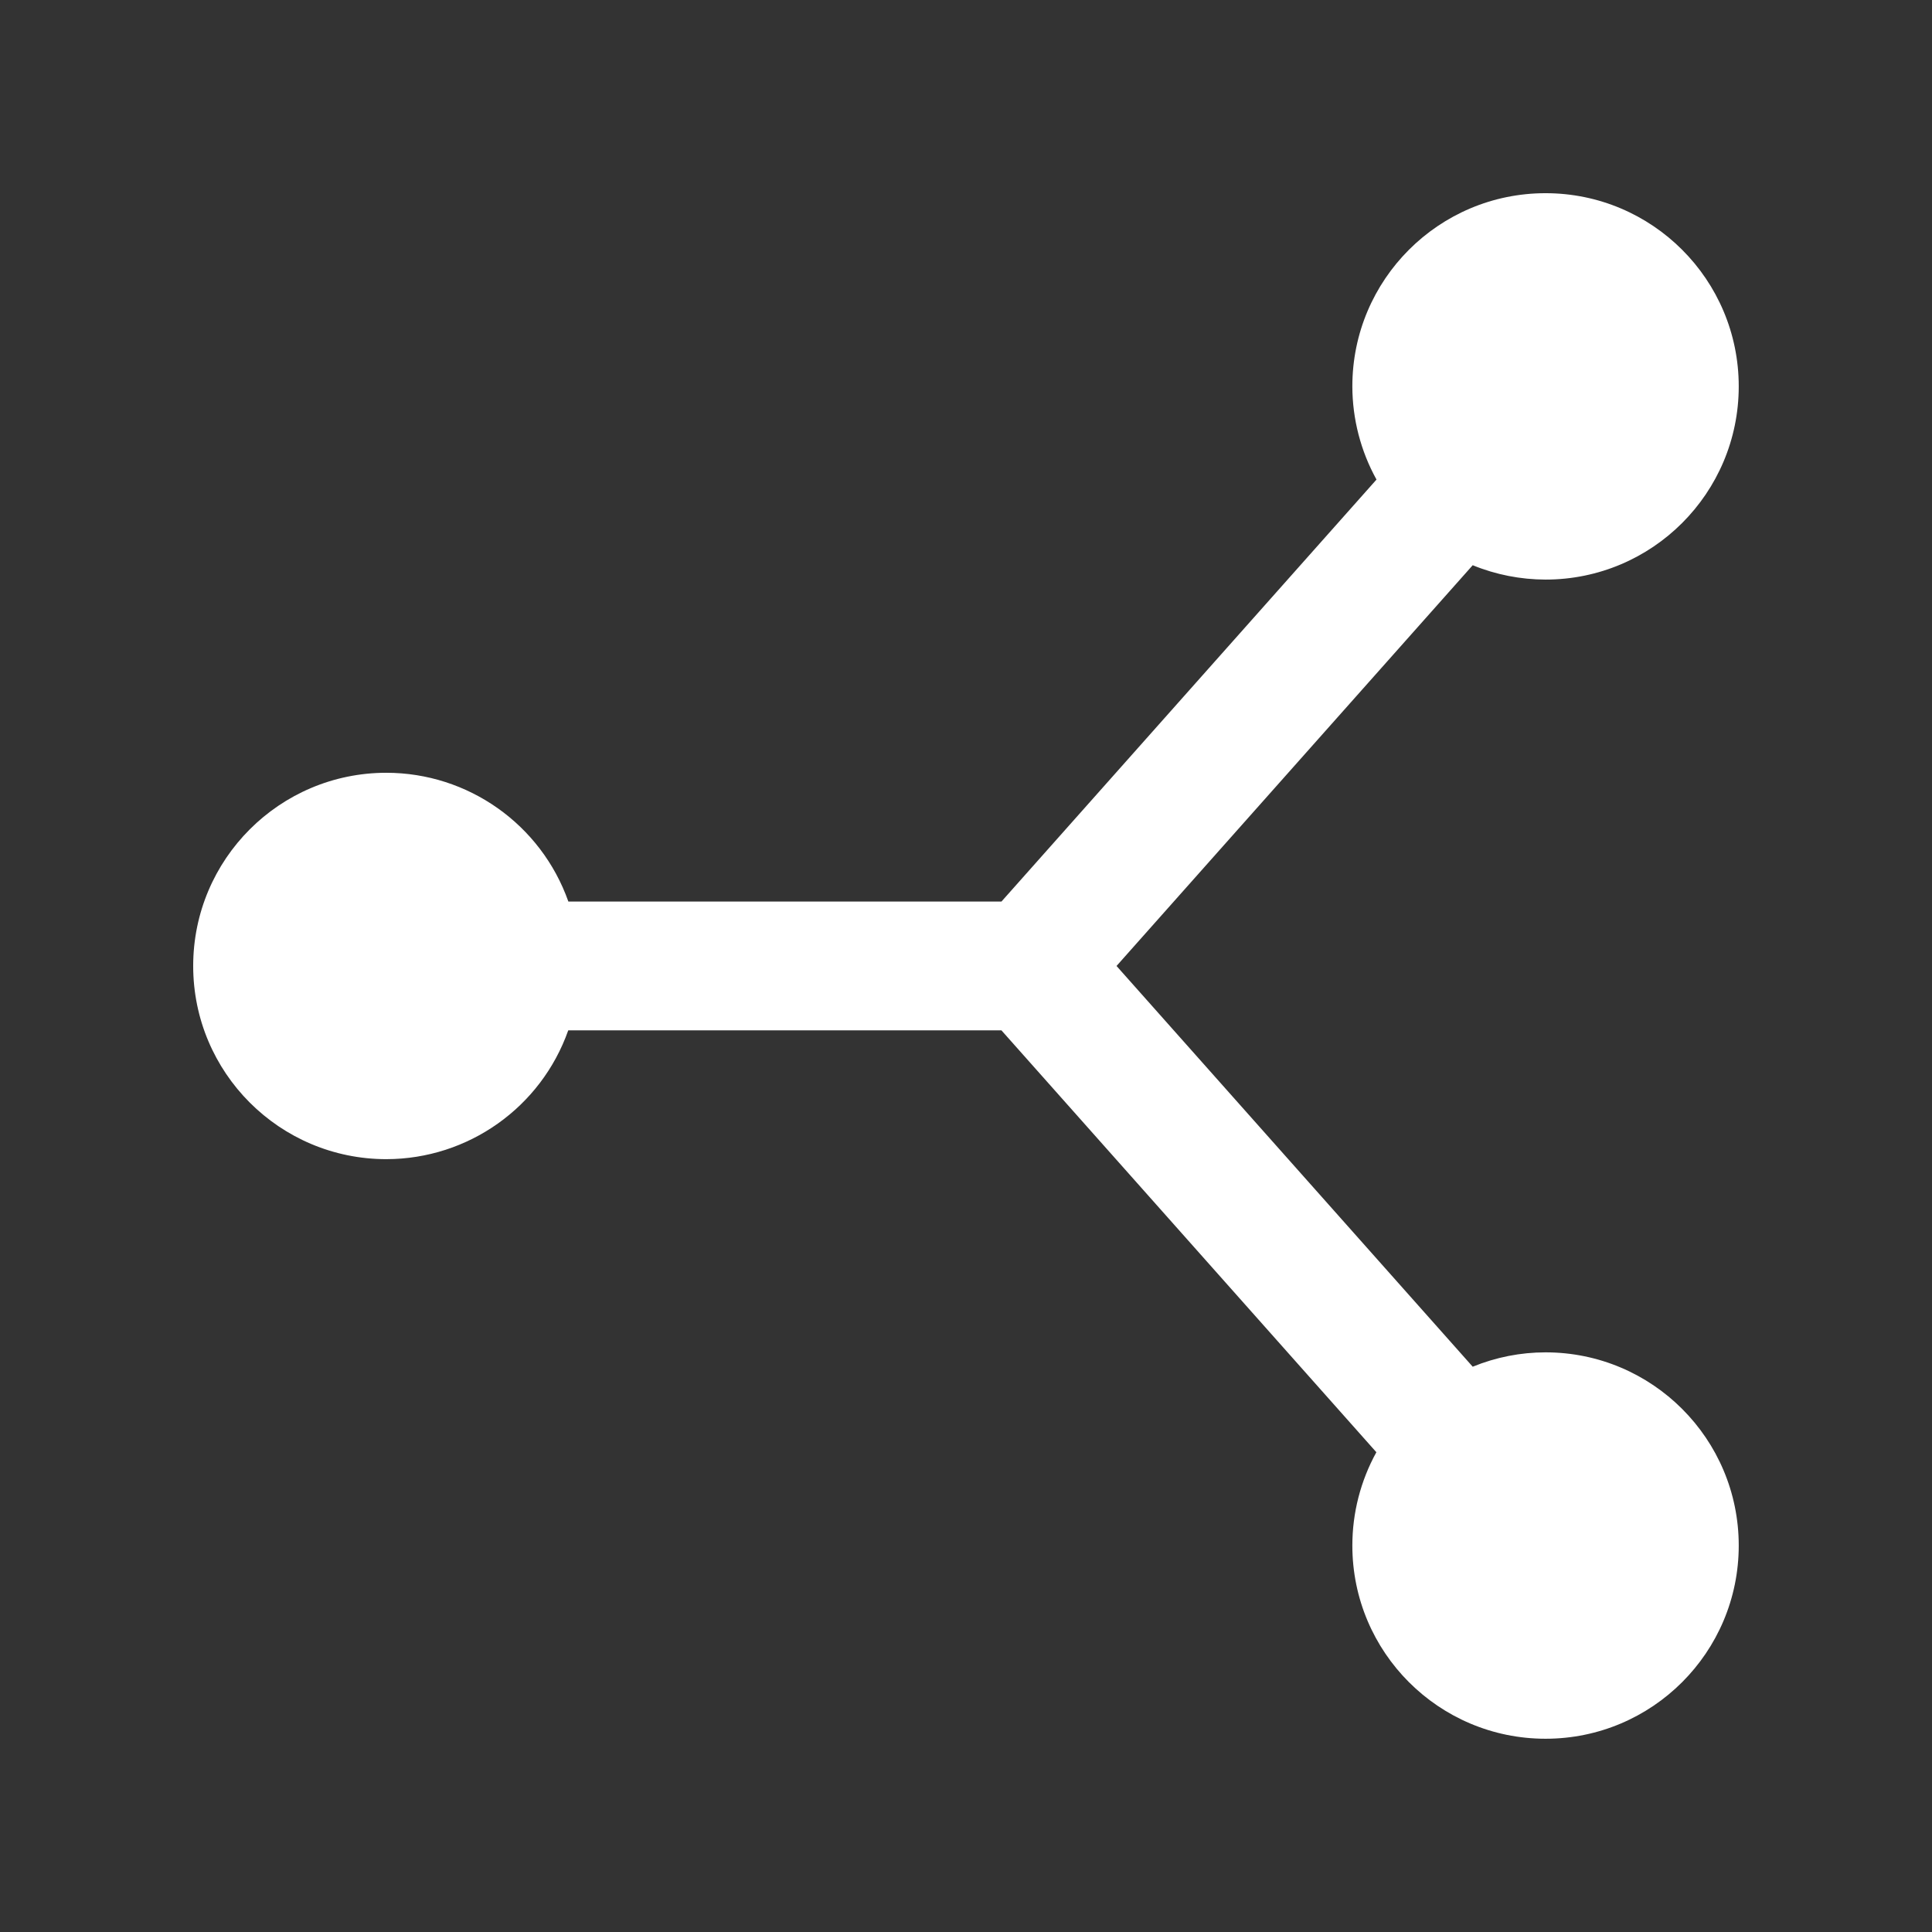
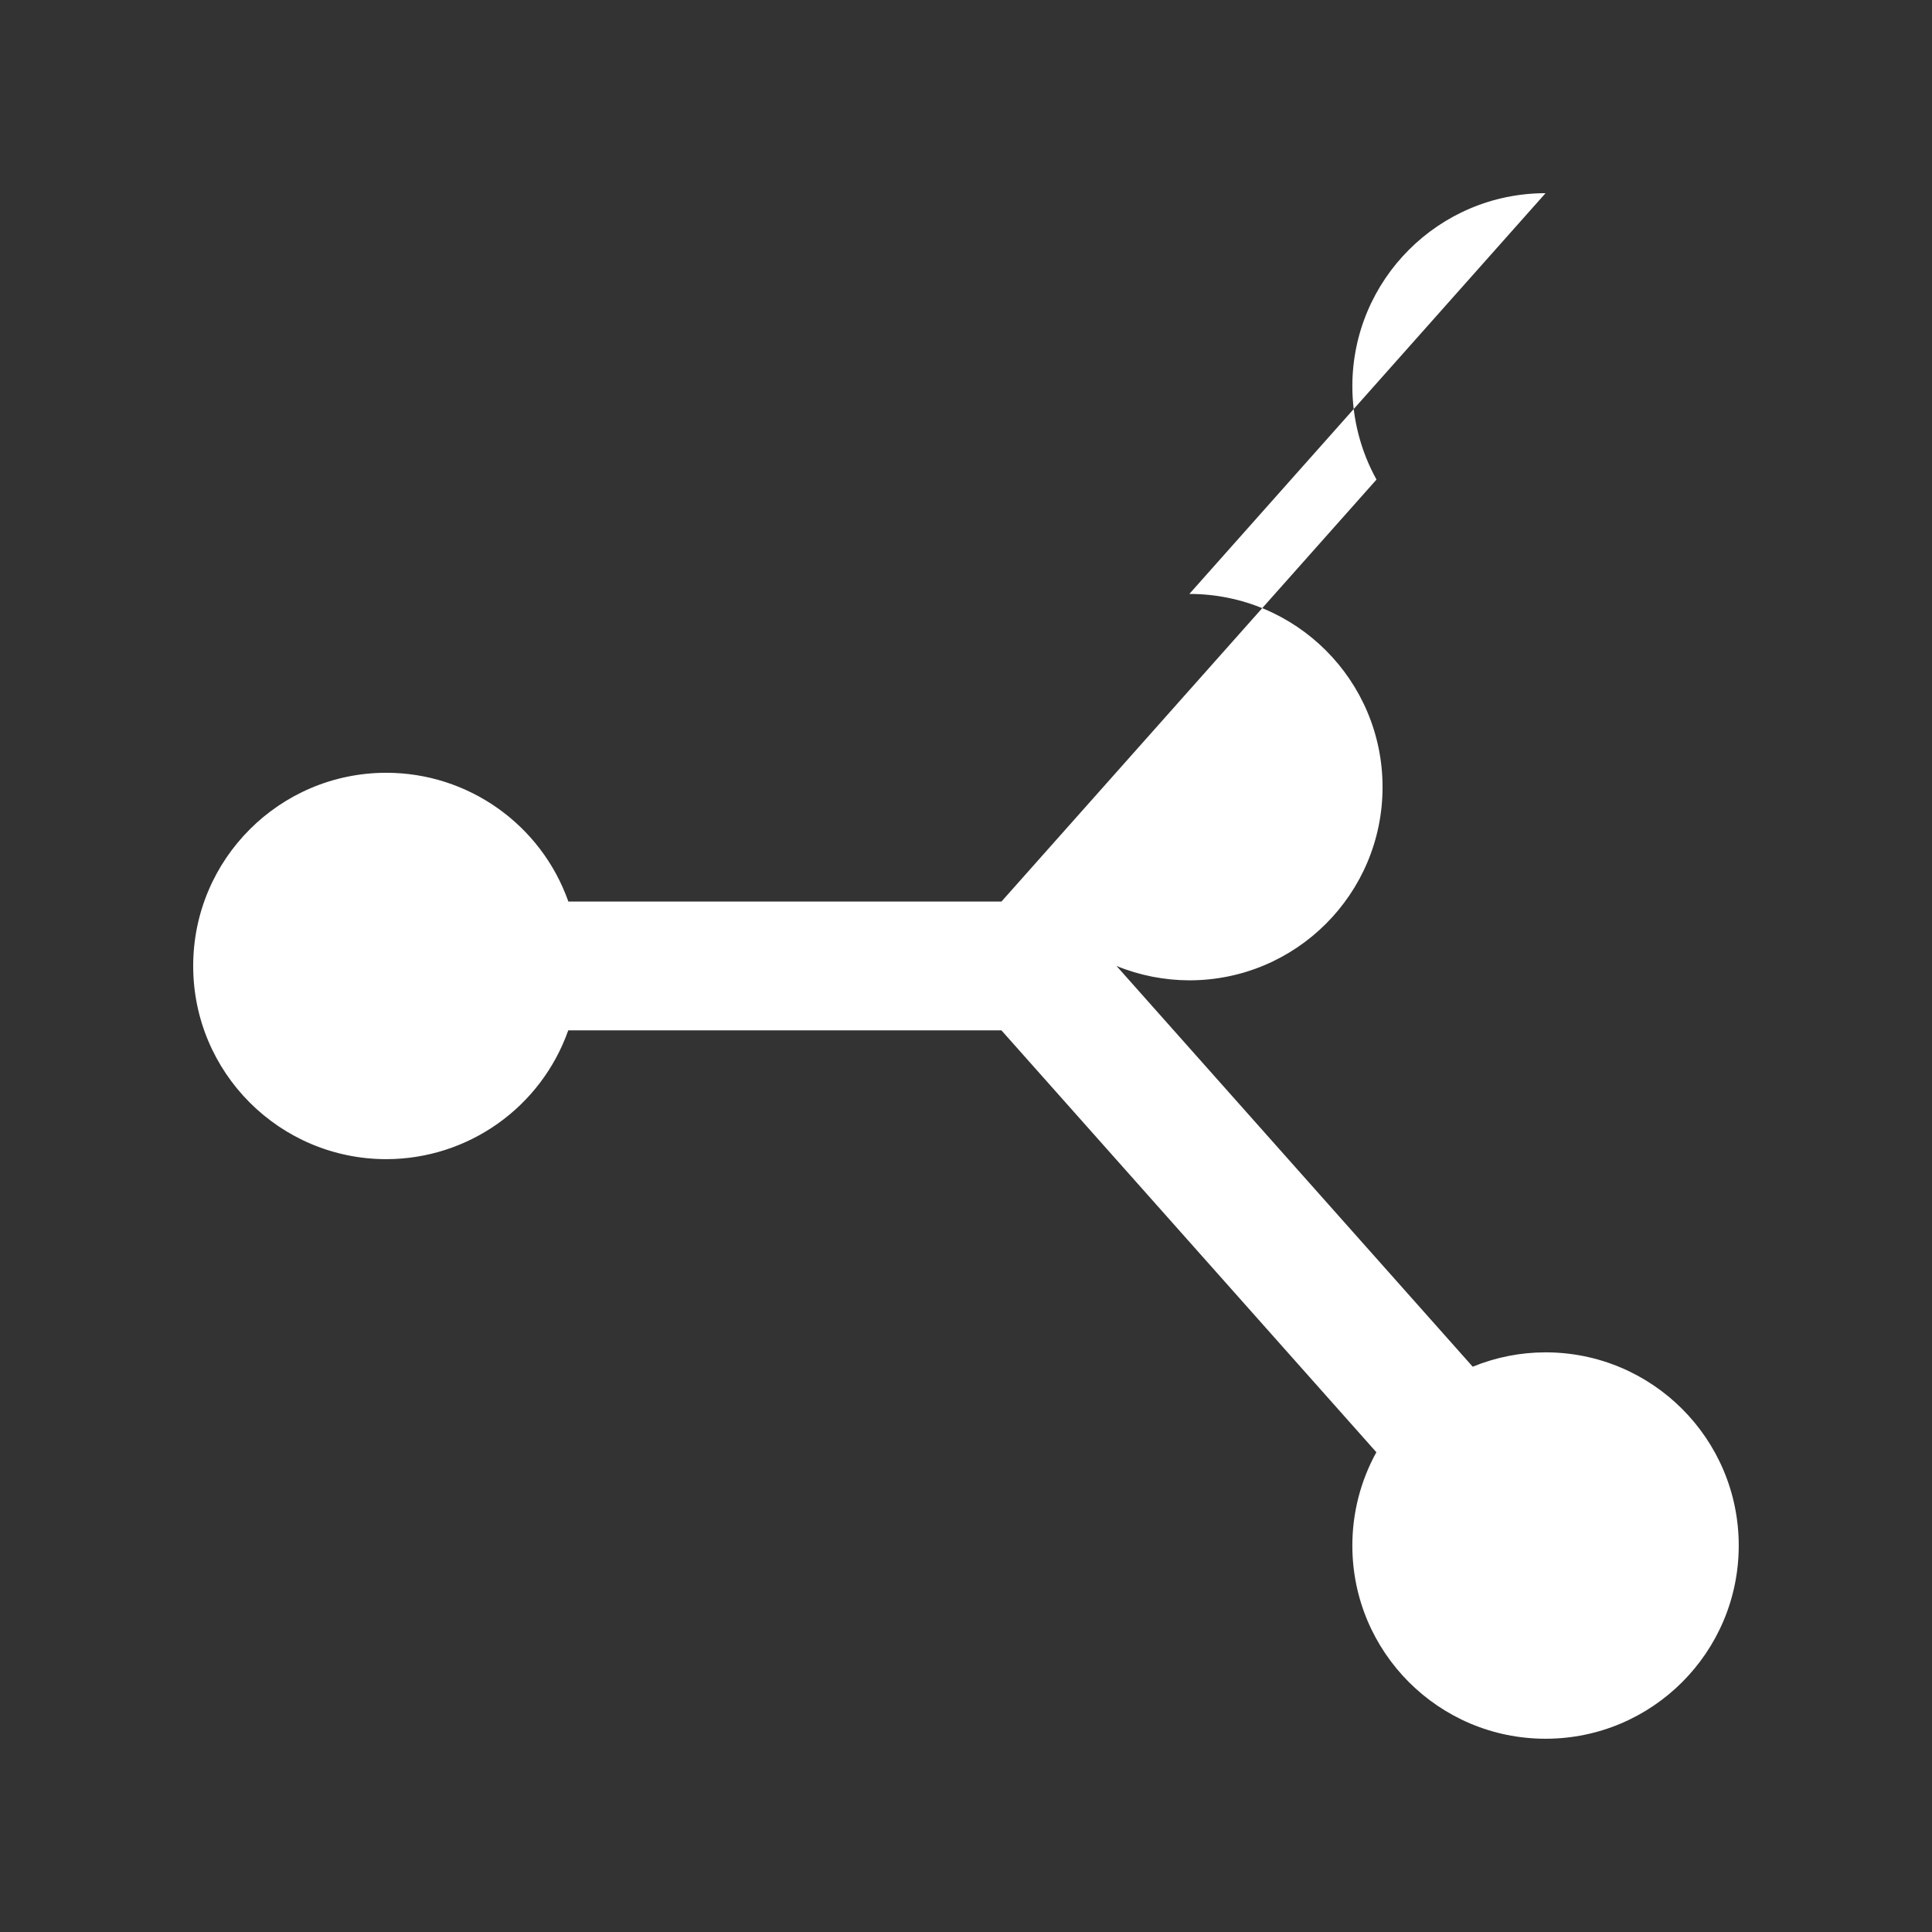
<svg xmlns="http://www.w3.org/2000/svg" viewBox="0,0,256,256" width="30px" height="30px">
  <rect x="0" y="0" width="256" height="256" fill="#333333" stroke="none" />
  <g fill="#ffffff" fill-rule="nonzero" stroke="none" stroke-width="1" stroke-linecap="butt" stroke-linejoin="miter" stroke-miterlimit="10" stroke-dasharray="" stroke-dashoffset="0" font-family="none" font-weight="none" font-size="none" text-anchor="none" style="mix-blend-mode: normal">
    <g transform="scale(8.533,8.533)">
-       <path d="M24,3c-1.657,0 -3,1.343 -3,3c0.001,0.506 0.13,1.004 0.375,1.447l-5.824,6.553h-6.725c-0.424,-1.198 -1.556,-1.999 -2.826,-2c-1.657,0 -3,1.343 -3,3c0,1.657 1.343,3 3,3c1.27,-0.002 2.401,-0.803 2.824,-2h6.727l5.822,6.551c-0.245,0.444 -0.373,0.942 -0.373,1.449c0,1.657 1.343,3 3,3c1.657,0 3,-1.343 3,-3c0,-1.657 -1.343,-3 -3,-3c-0.388,0 -0.772,0.076 -1.131,0.223l-5.531,-6.223l5.531,-6.223c0.359,0.147 0.743,0.222 1.131,0.223c1.657,0 3,-1.343 3,-3c0,-1.657 -1.343,-3 -3,-3z" />
+       <path d="M24,3c-1.657,0 -3,1.343 -3,3c0.001,0.506 0.13,1.004 0.375,1.447l-5.824,6.553h-6.725c-0.424,-1.198 -1.556,-1.999 -2.826,-2c-1.657,0 -3,1.343 -3,3c0,1.657 1.343,3 3,3c1.27,-0.002 2.401,-0.803 2.824,-2h6.727l5.822,6.551c-0.245,0.444 -0.373,0.942 -0.373,1.449c0,1.657 1.343,3 3,3c1.657,0 3,-1.343 3,-3c0,-1.657 -1.343,-3 -3,-3c-0.388,0 -0.772,0.076 -1.131,0.223l-5.531,-6.223c0.359,0.147 0.743,0.222 1.131,0.223c1.657,0 3,-1.343 3,-3c0,-1.657 -1.343,-3 -3,-3z" />
    </g>
  </g>
</svg>